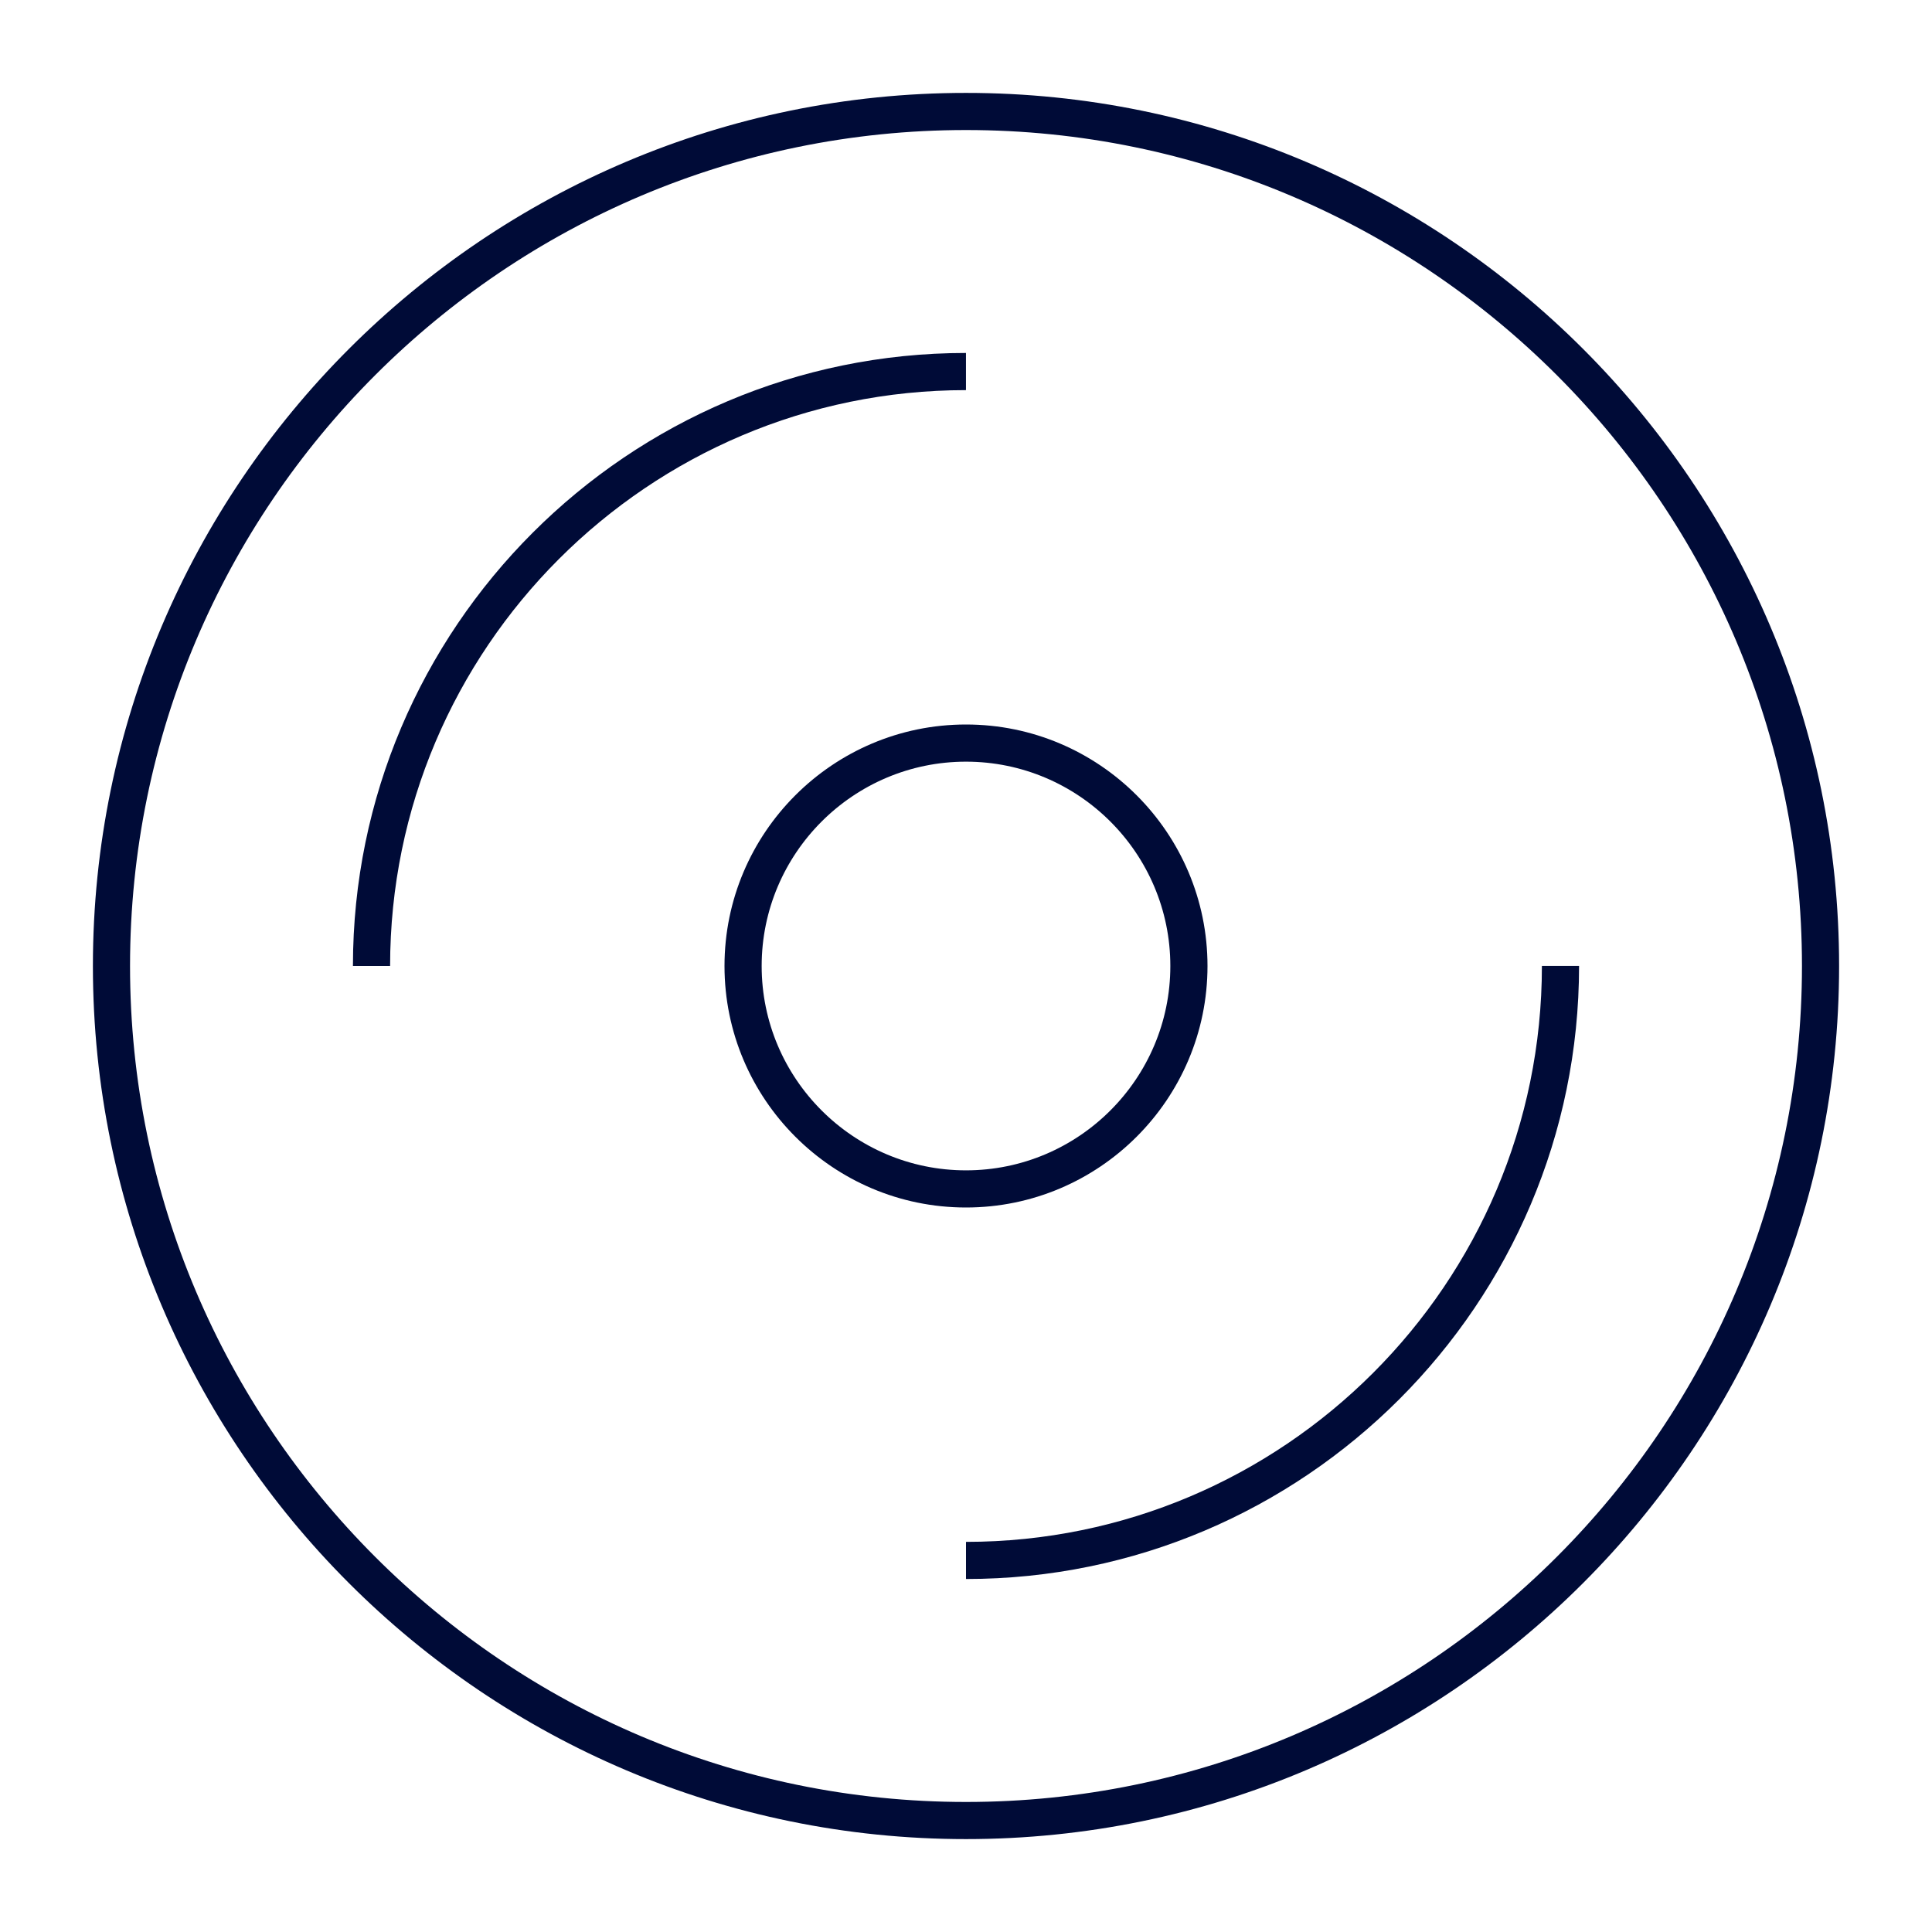
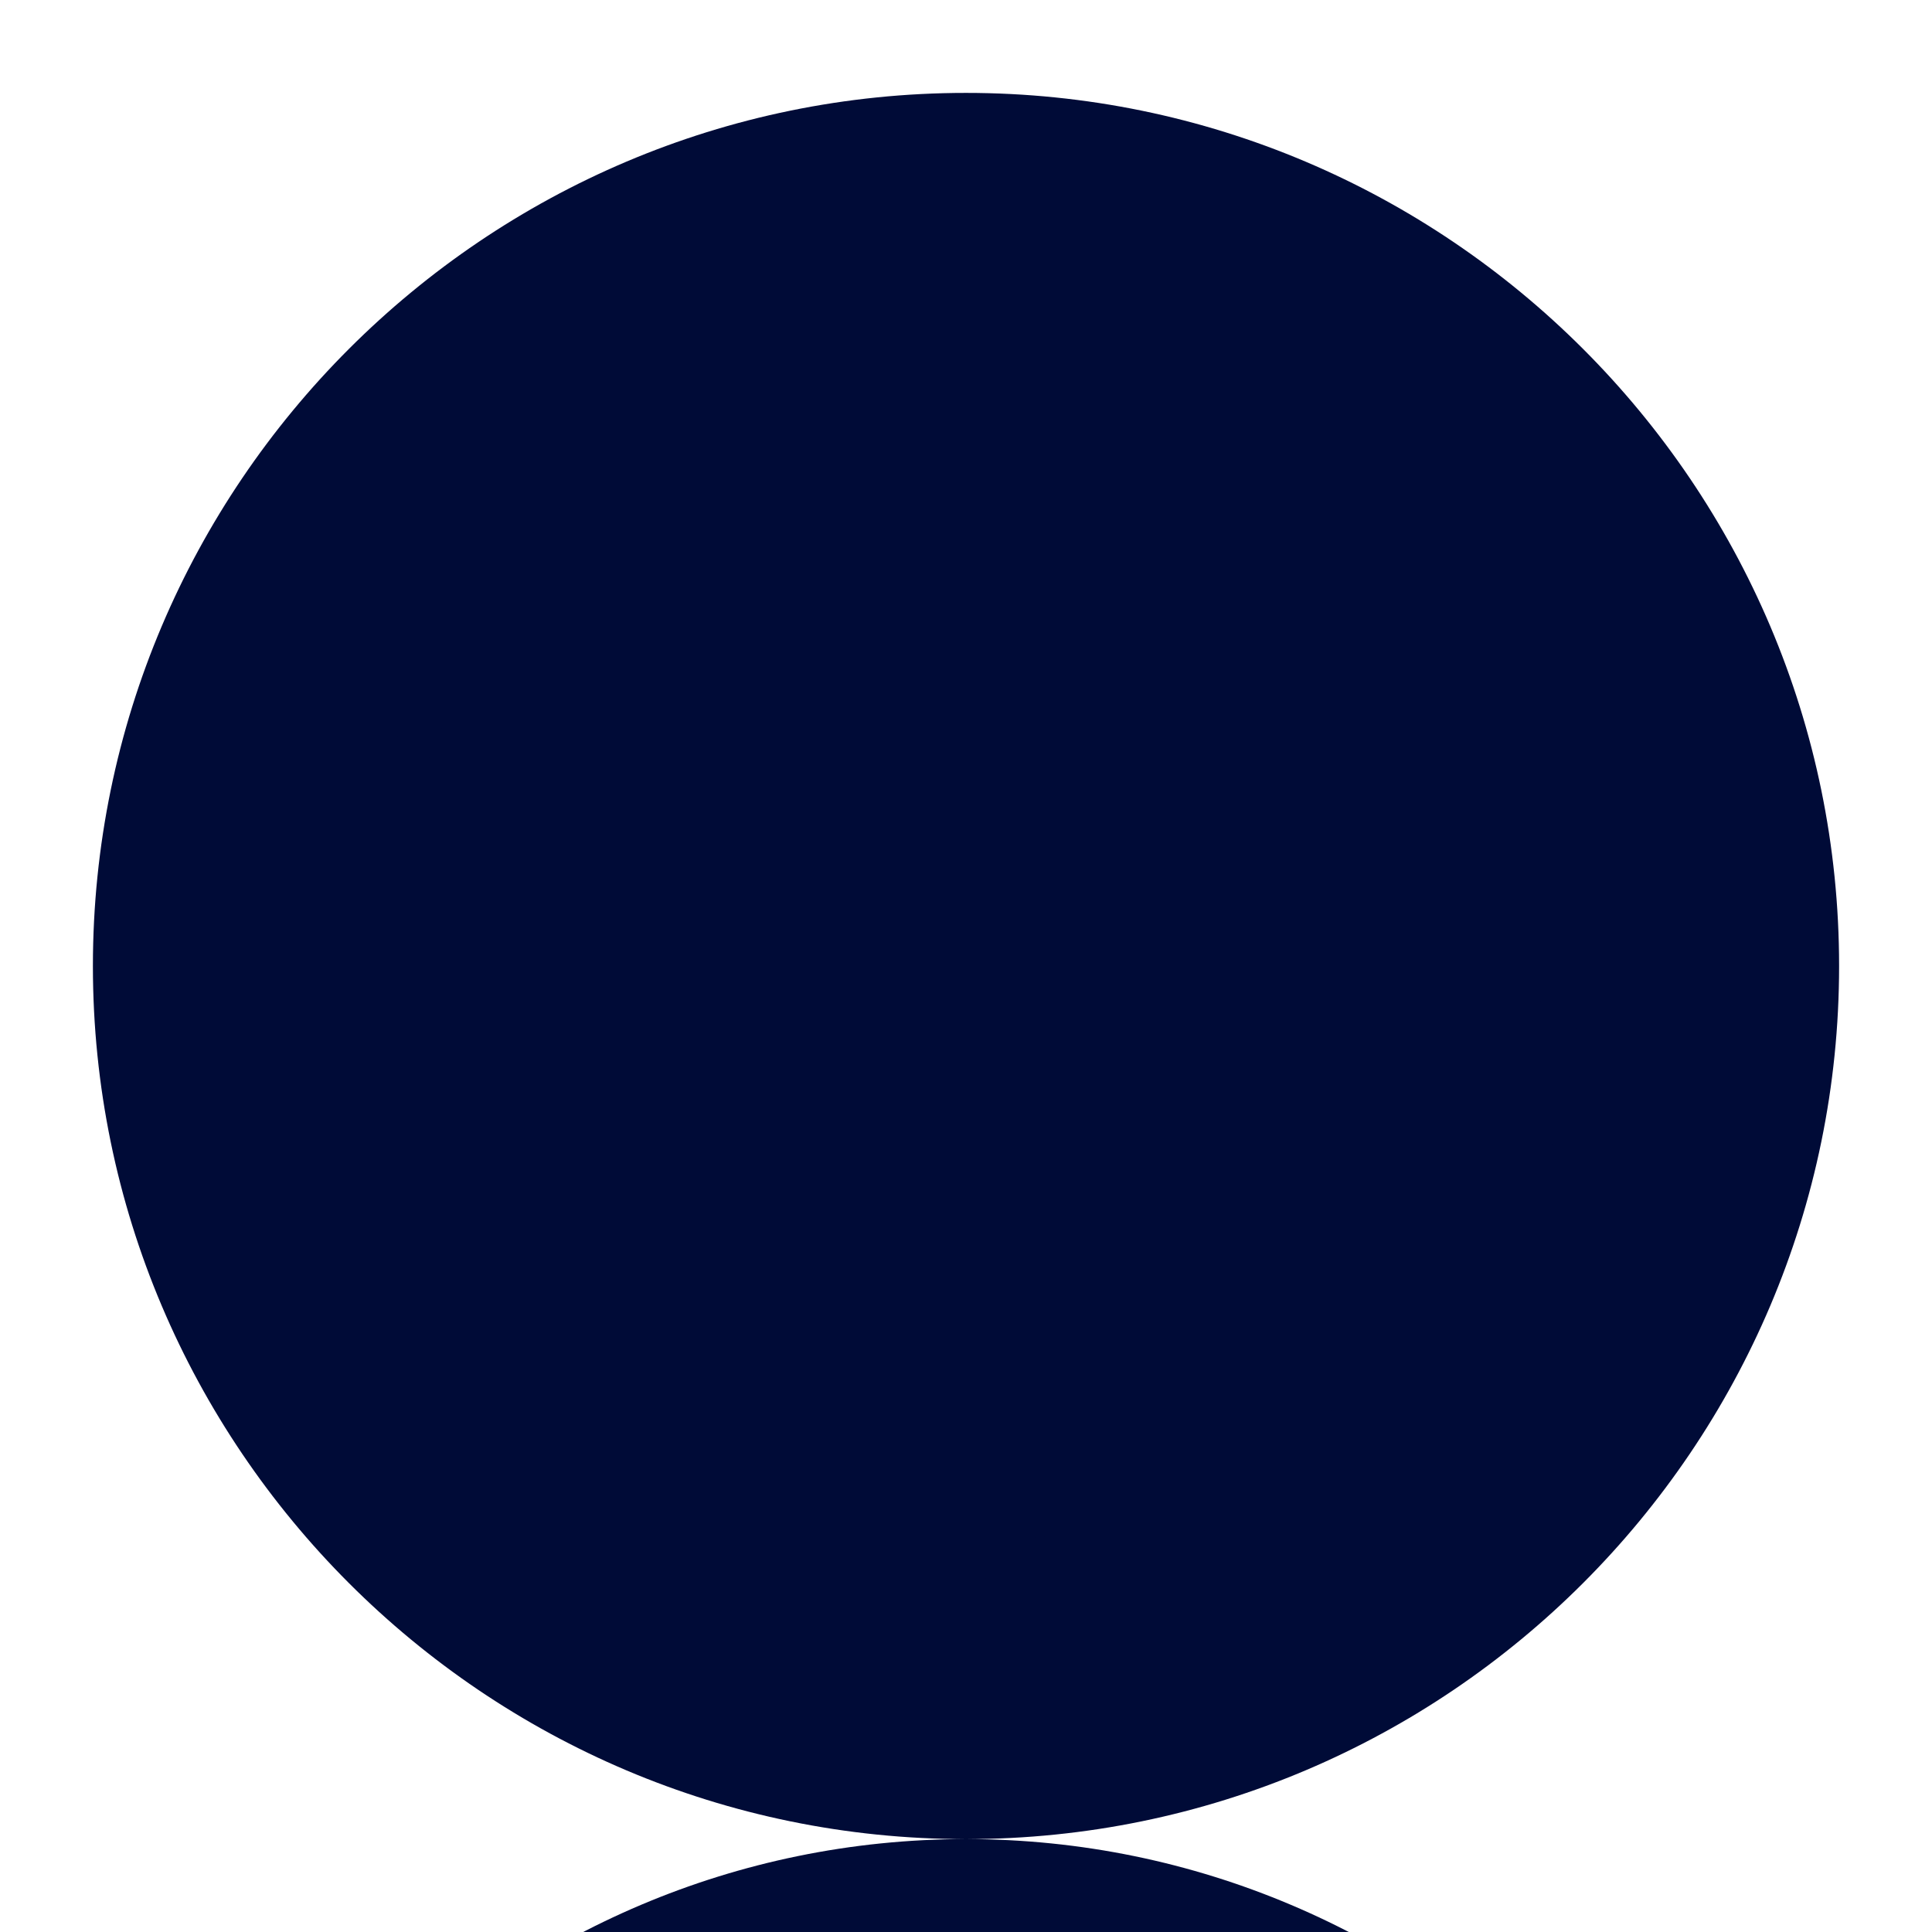
<svg xmlns="http://www.w3.org/2000/svg" width="512pt" height="512pt" version="1.1" viewBox="0 0 512 512">
-   <path d="m256 487.38c-127.59 0-231.38-103.8-231.38-231.38s103.8-231.38 231.38-231.38 231.38 103.8 231.38 231.38-103.8 231.38-231.38 231.38zm0-452.92c-122.15 0-221.54 99.387-221.54 221.54s99.387 221.54 221.54 221.54 221.54-99.387 221.54-221.54-99.387-221.54-221.54-221.54z" fill="#000b37" />
+   <path d="m256 487.38c-127.59 0-231.38-103.8-231.38-231.38s103.8-231.38 231.38-231.38 231.38 103.8 231.38 231.38-103.8 231.38-231.38 231.38zc-122.15 0-221.54 99.387-221.54 221.54s99.387 221.54 221.54 221.54 221.54-99.387 221.54-221.54-99.387-221.54-221.54-221.54z" fill="#000b37" />
  <path d="m256 418.46v-9.848c84.152 0 152.62-68.461 152.62-152.62h9.848c-0.004 89.582-72.887 162.46-162.46 162.46z" fill="#000b37" />
  <path d="m103.38 256h-9.848c0-89.578 72.883-162.46 162.46-162.46v9.848c-84.148-0.004-152.61 68.461-152.61 152.61z" fill="#000b37" />
-   <path d="m256 320c-35.289 0-64-28.711-64-64s28.711-64 64-64 64 28.711 64 64-28.711 64-64 64zm0-118.15c-29.855 0-54.152 24.297-54.152 54.152s24.297 54.152 54.152 54.152 54.152-24.297 54.152-54.152-24.297-54.152-54.152-54.152z" fill="#000b37" />
</svg>